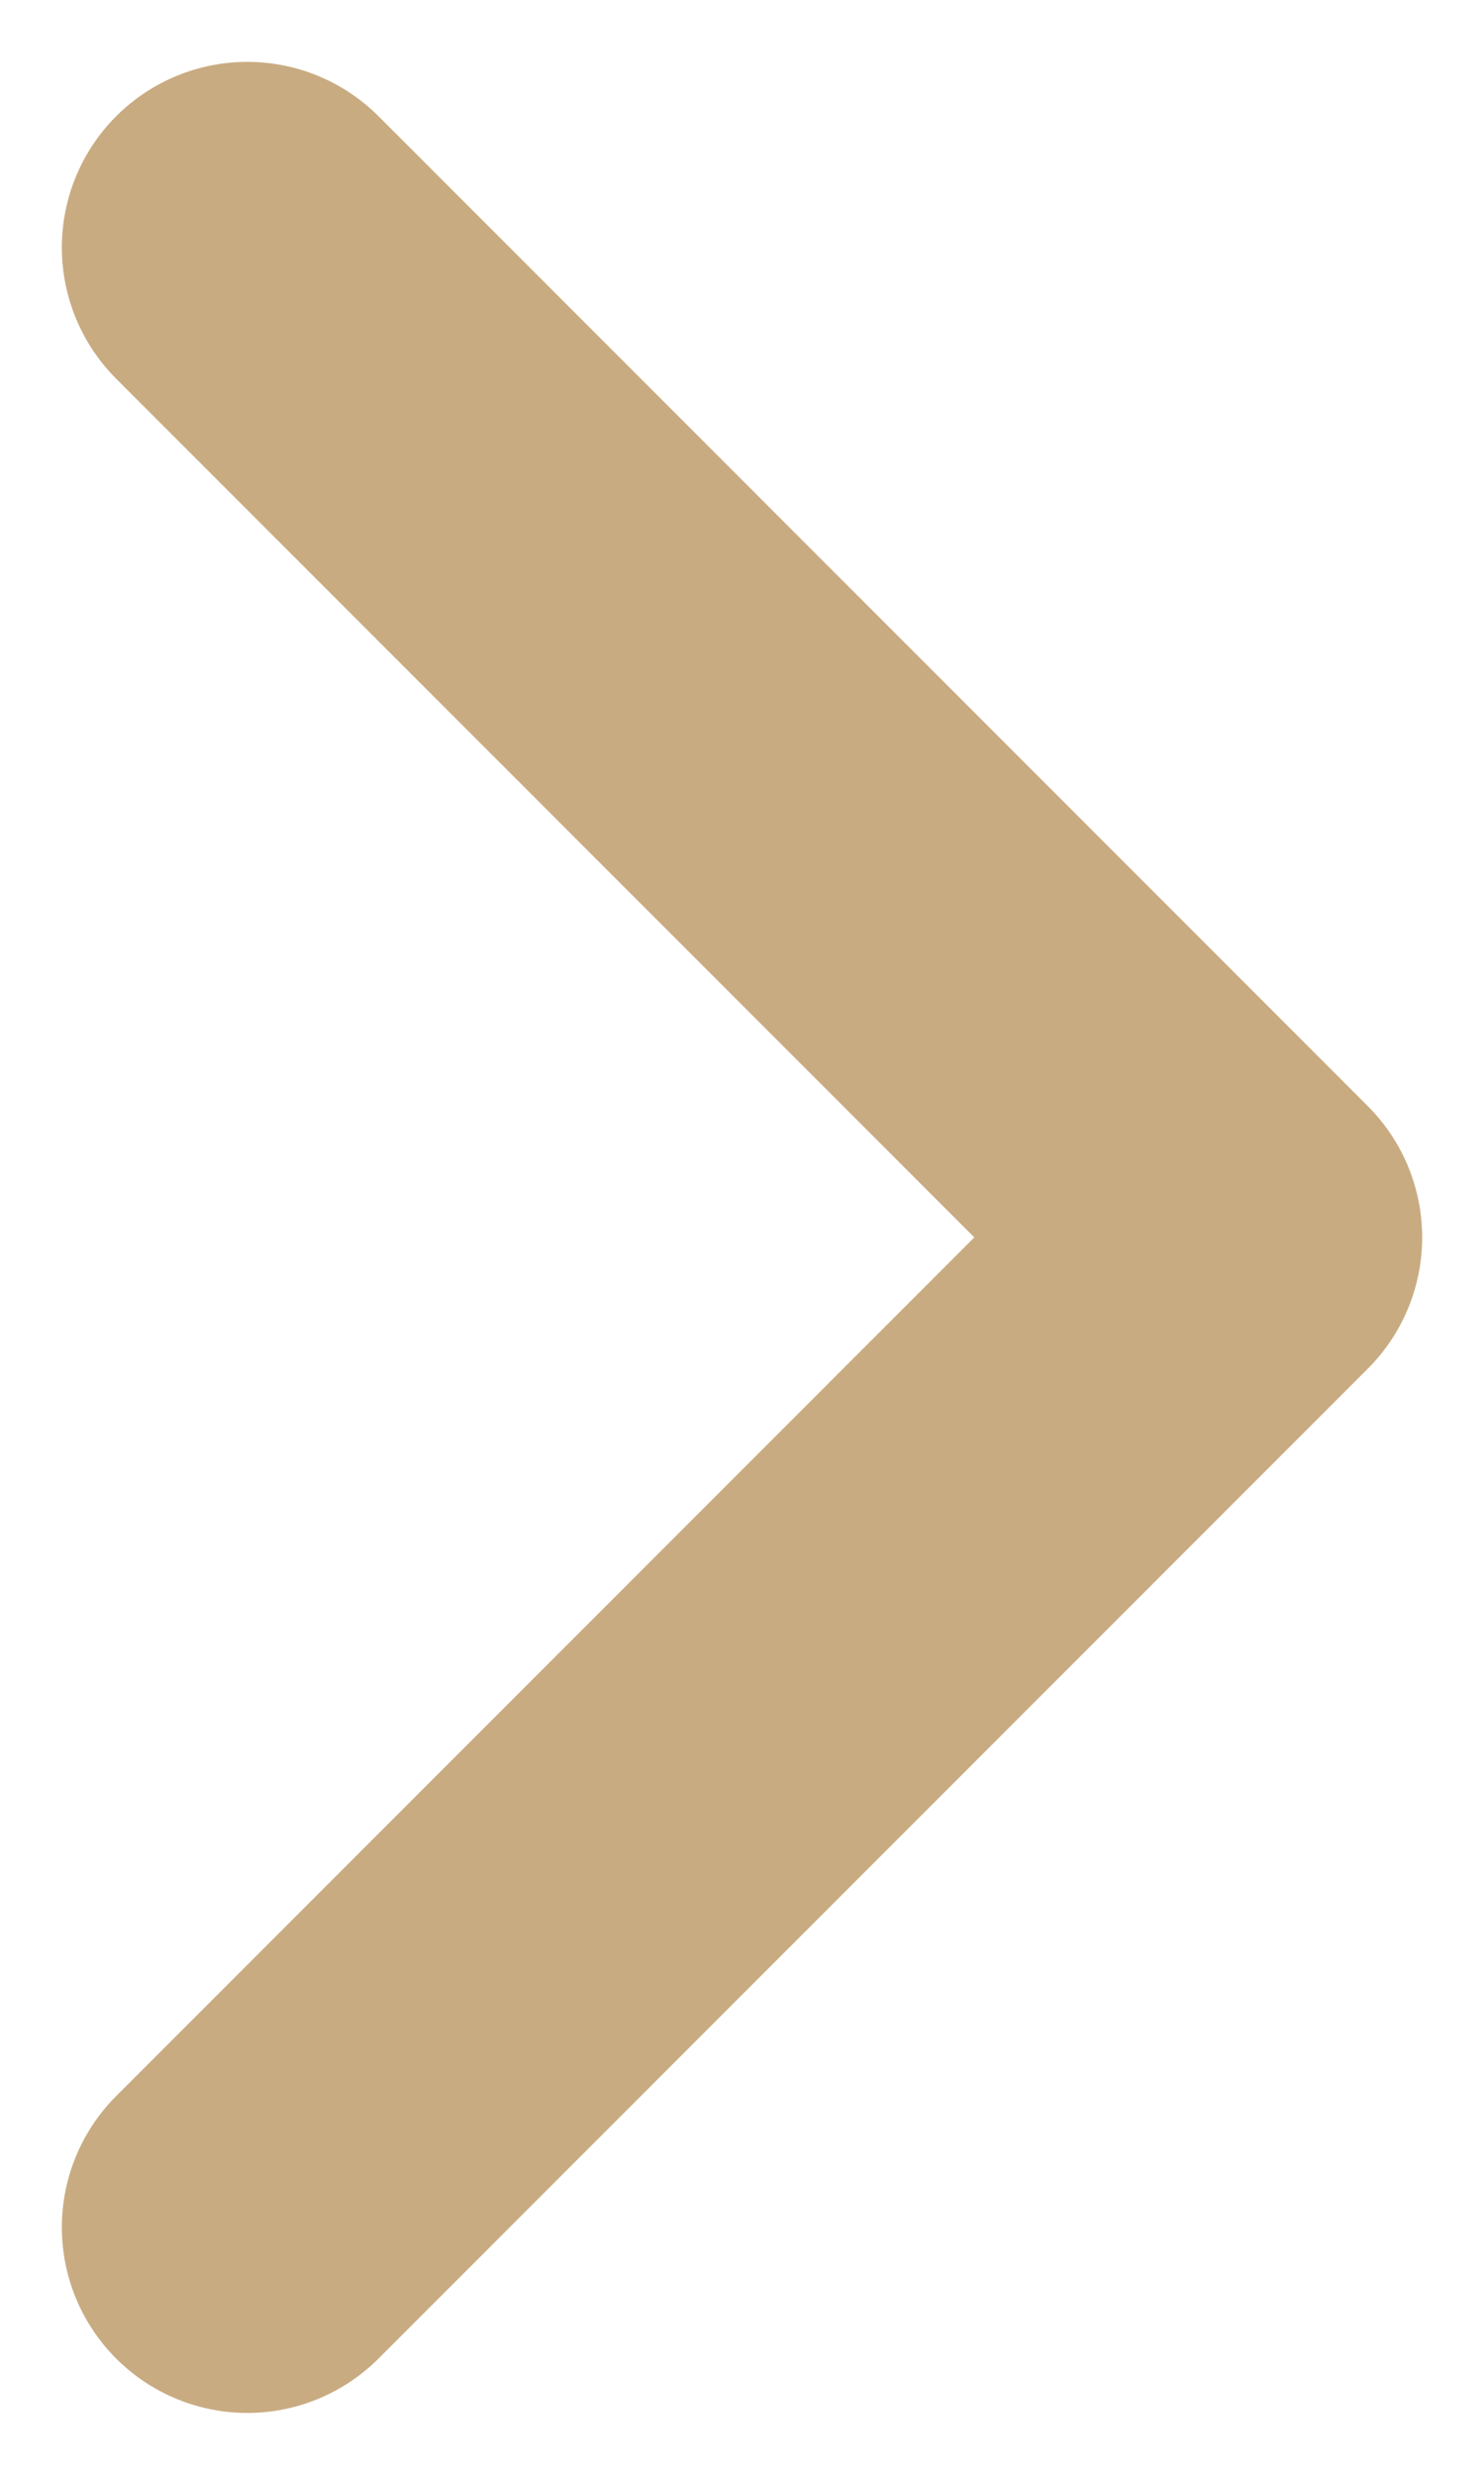
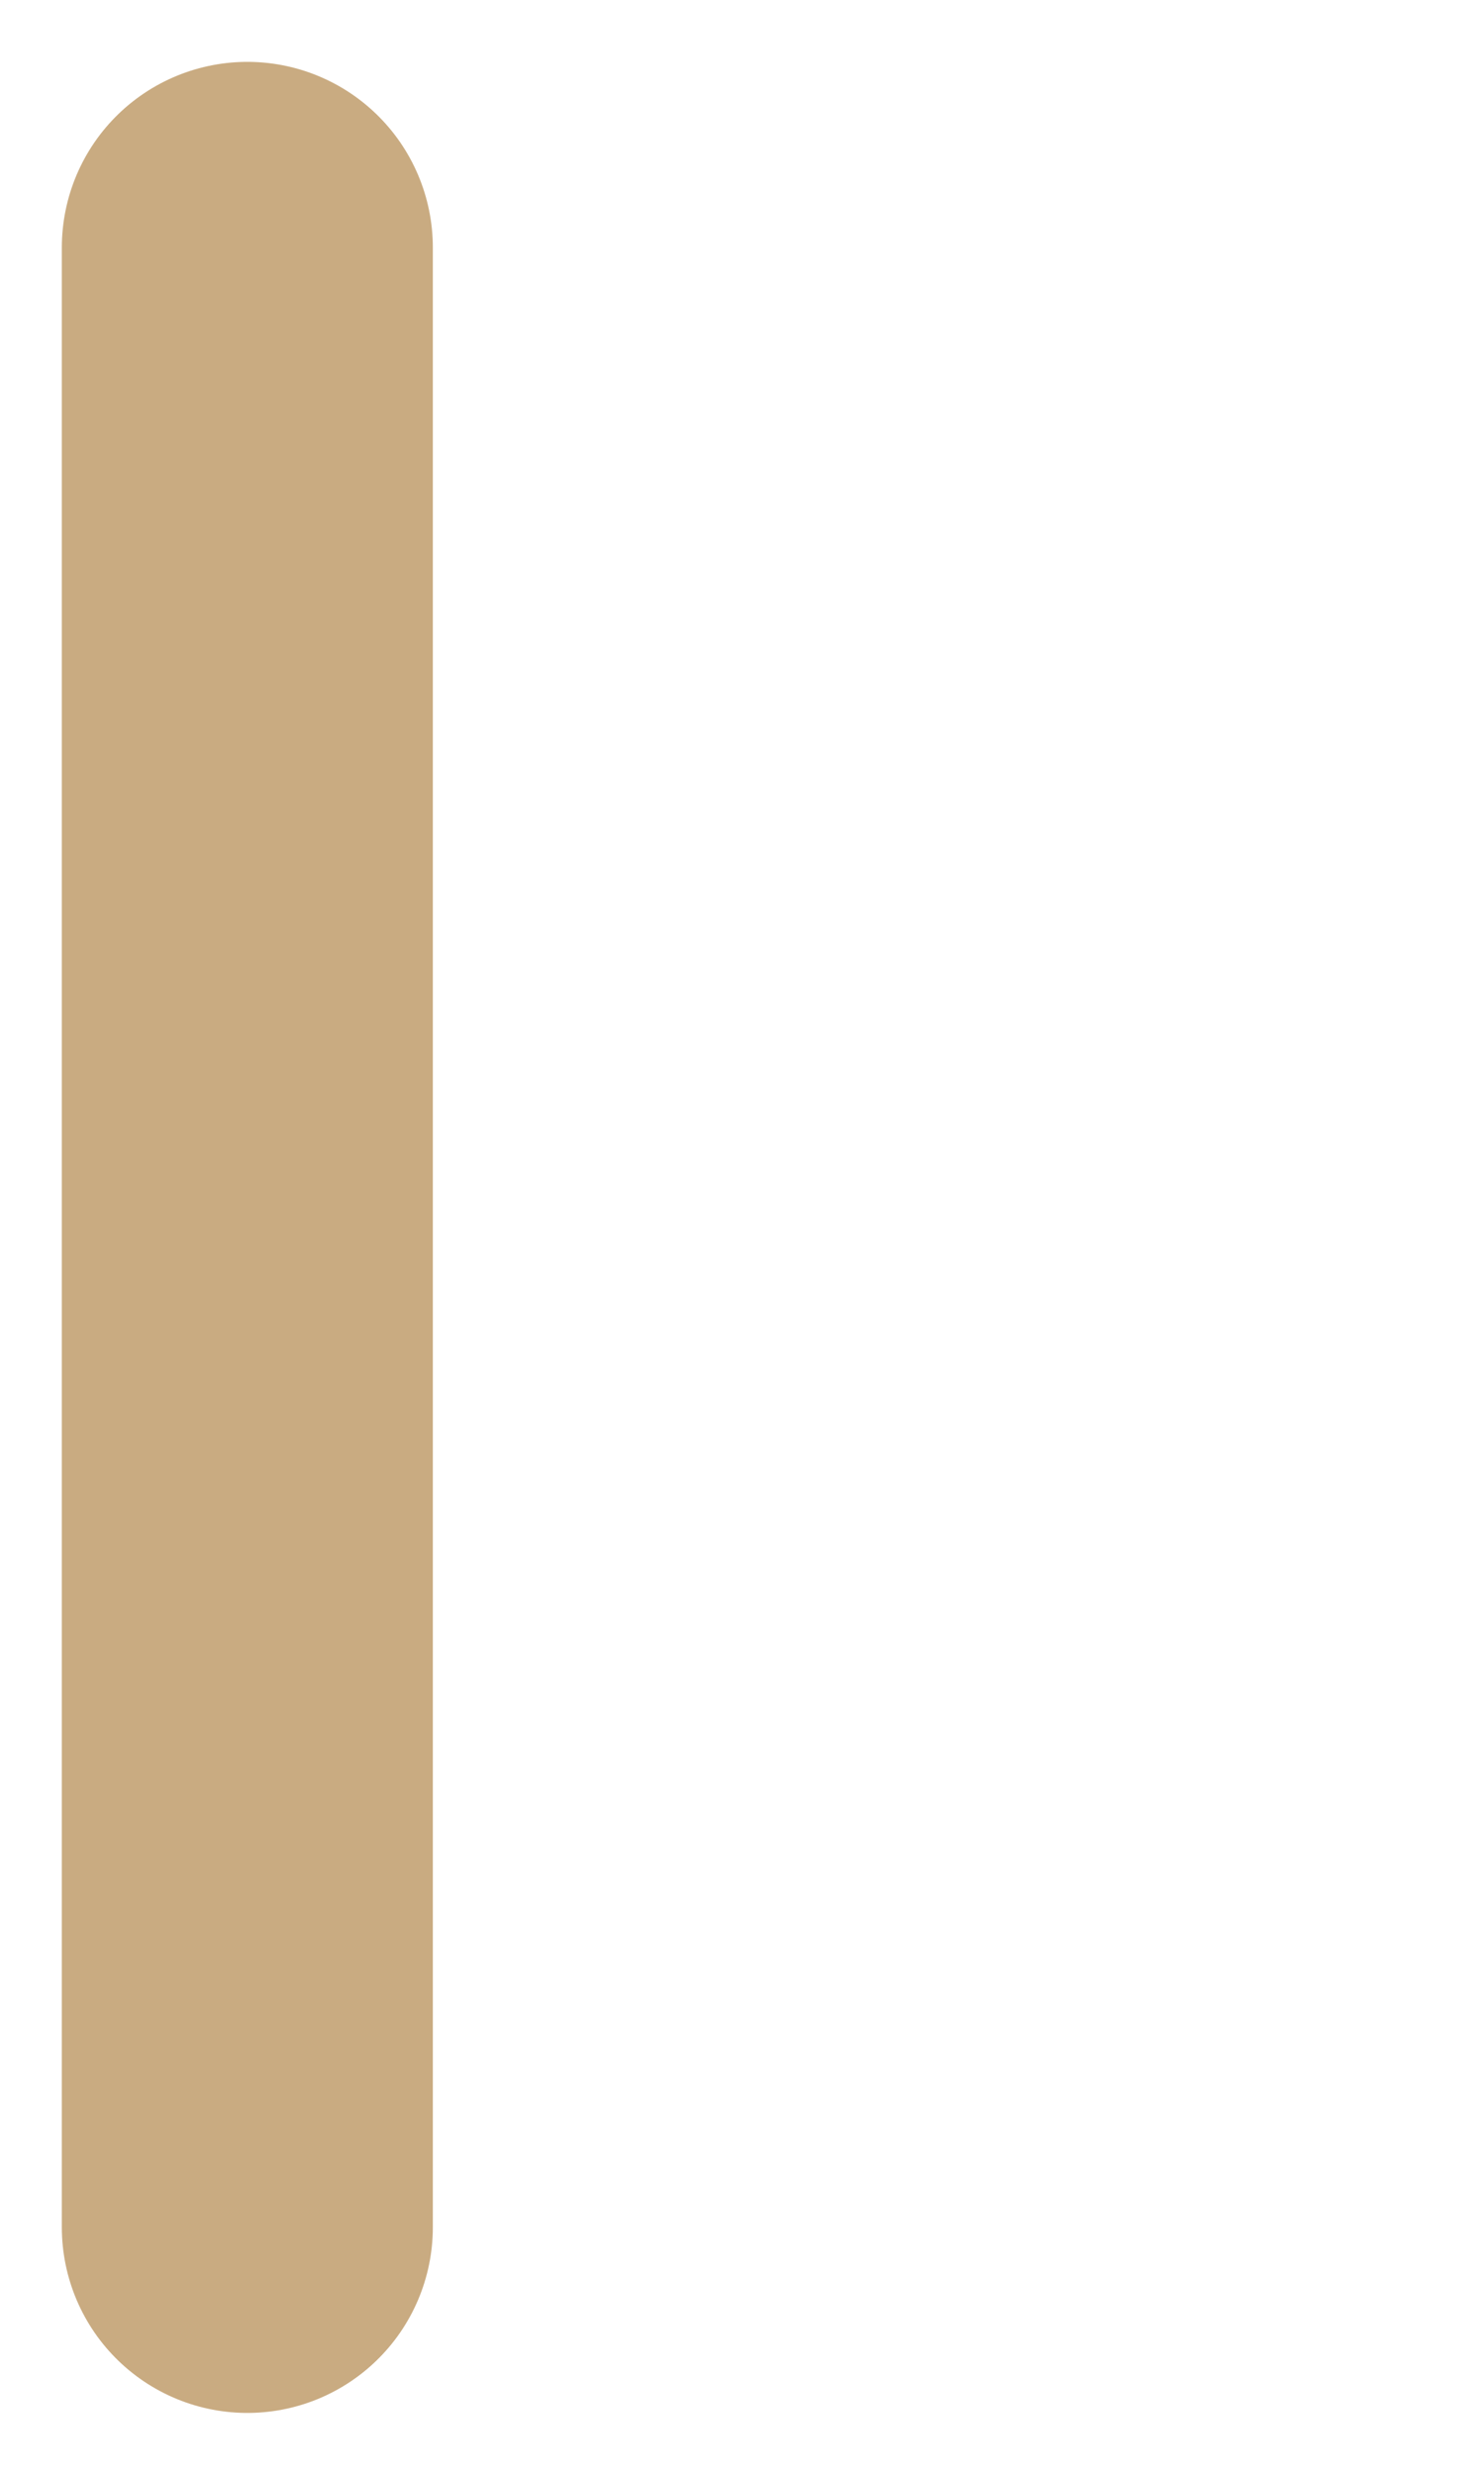
<svg xmlns="http://www.w3.org/2000/svg" width="6" height="10" viewBox="0 0 6 10" fill="none">
-   <path d="M1 9L5 5L1 1" stroke="#C9AB81" stroke-width="1.5" stroke-linecap="round" stroke-linejoin="round" />
+   <path d="M1 9L1 1" stroke="#C9AB81" stroke-width="1.5" stroke-linecap="round" stroke-linejoin="round" />
</svg>